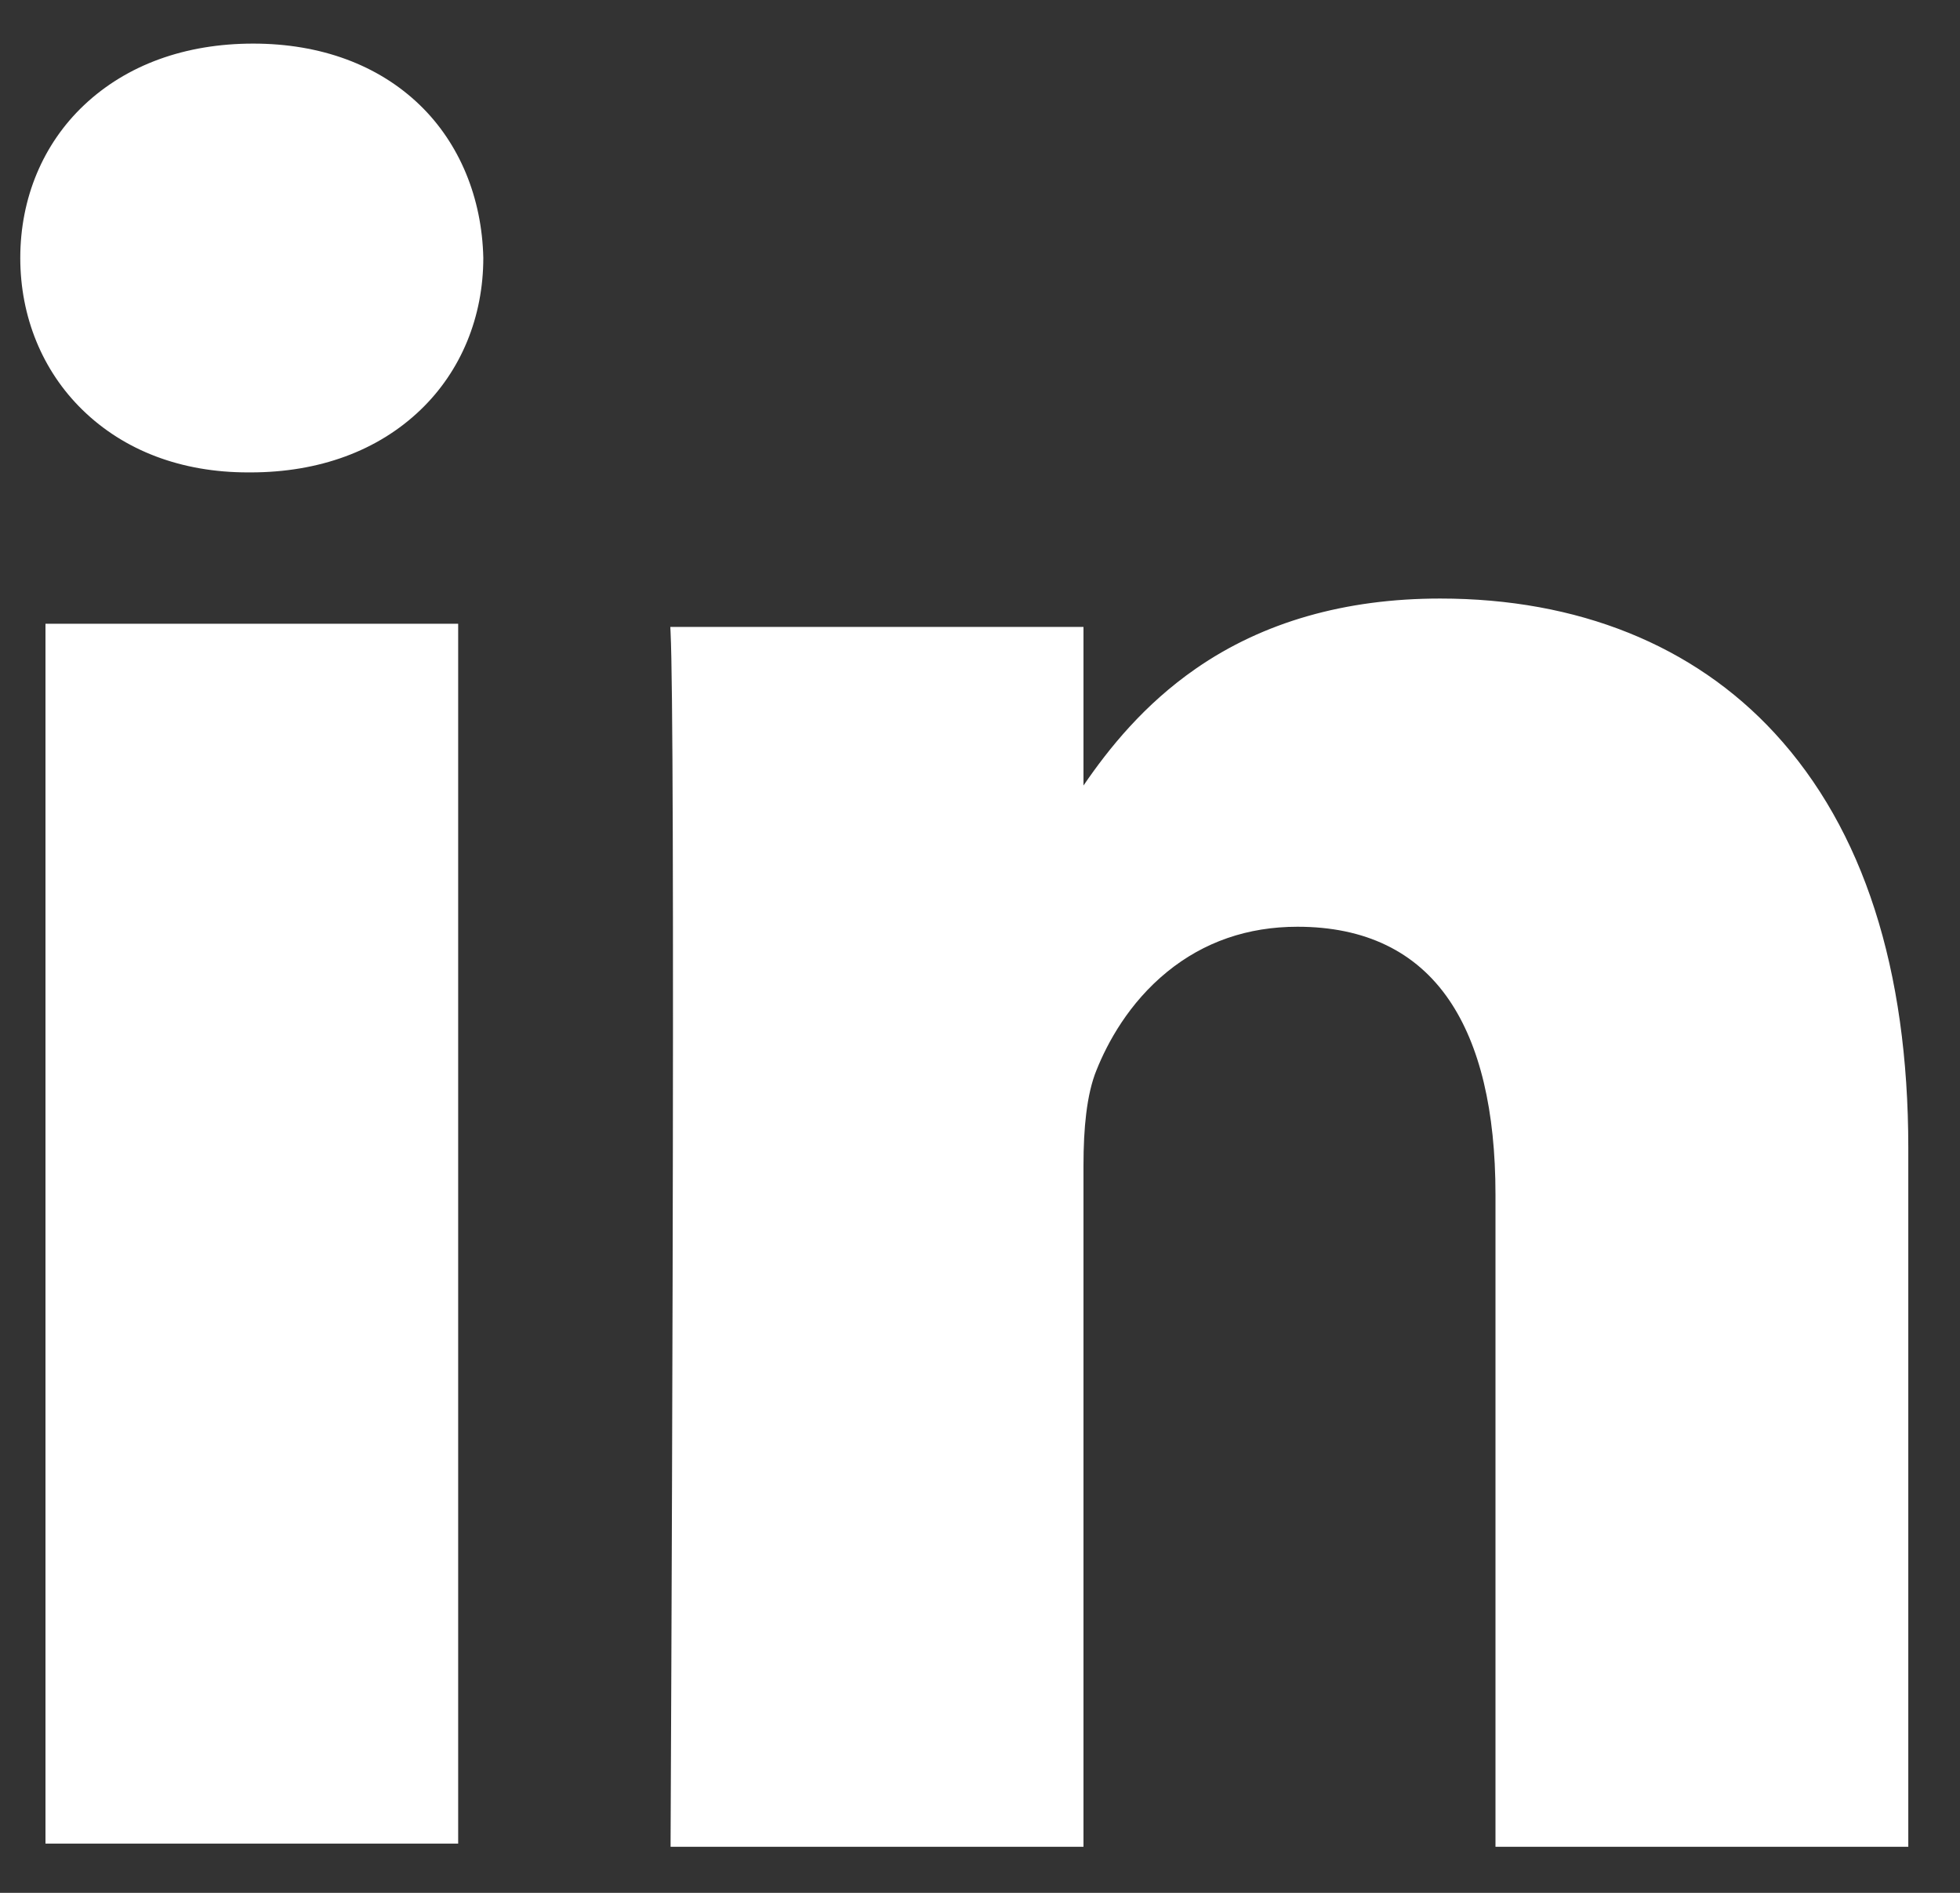
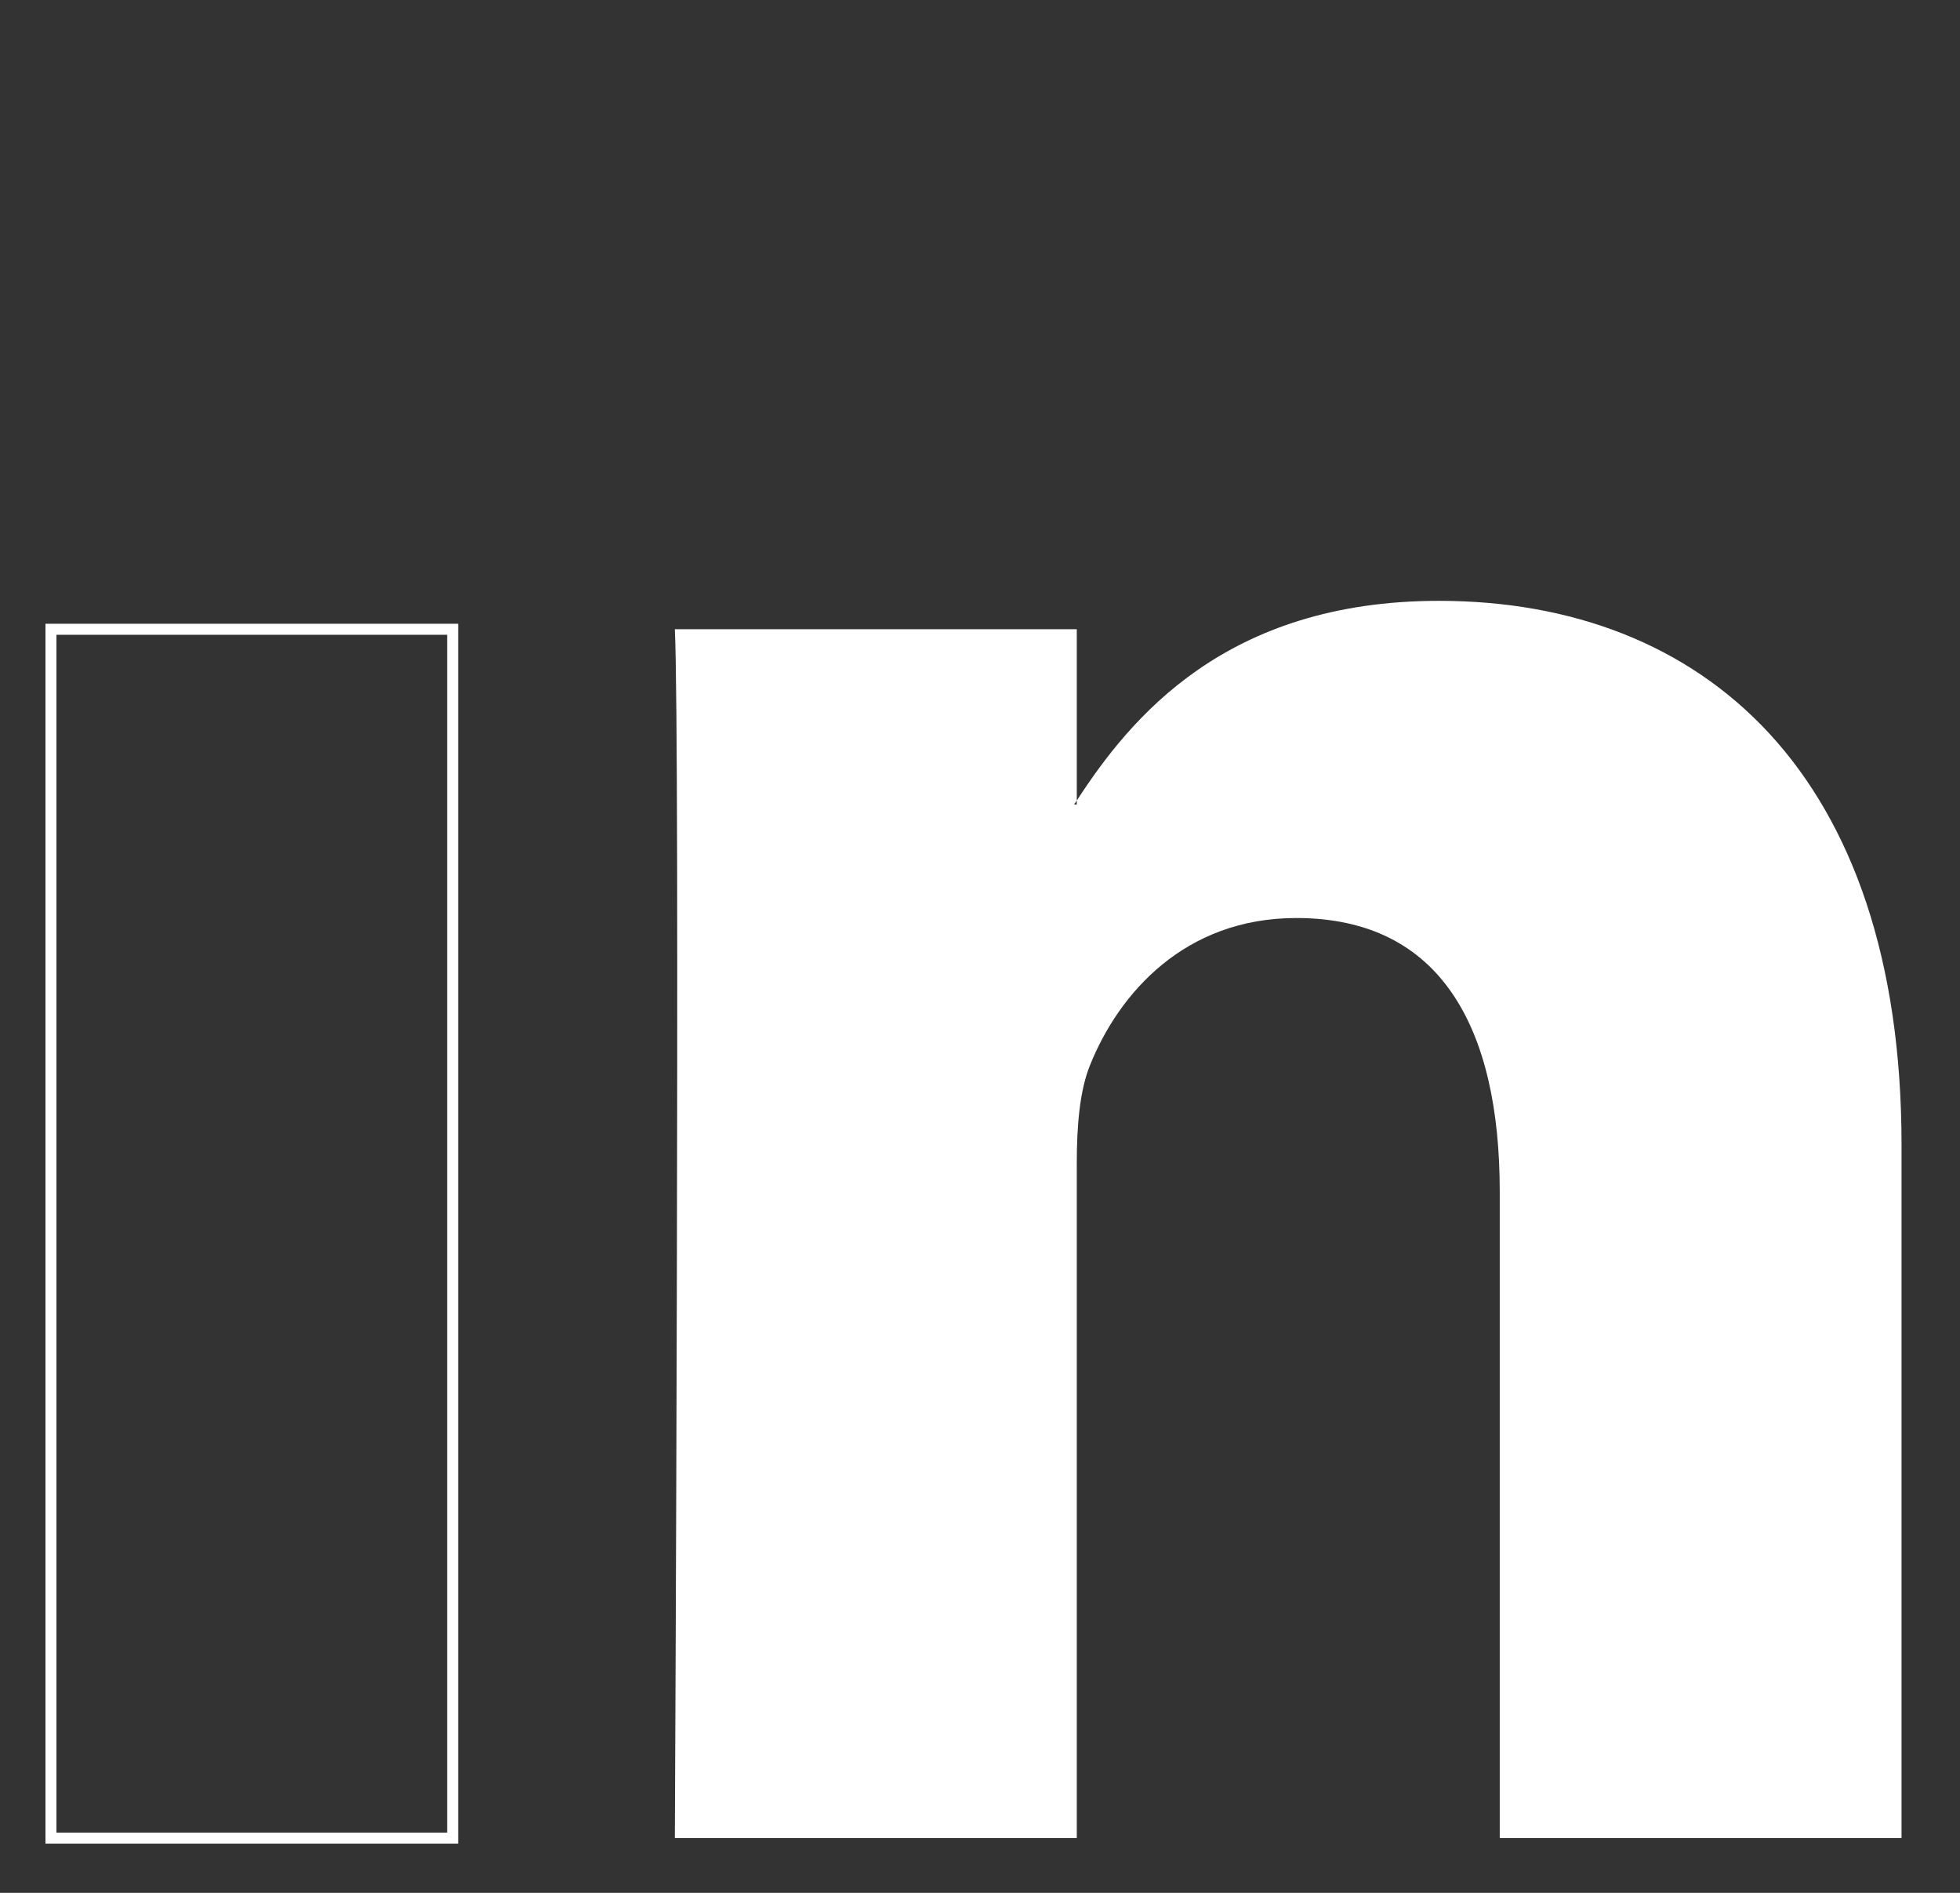
<svg xmlns="http://www.w3.org/2000/svg" width="29px" height="28px" viewBox="0 0 29 28" version="1.1">
  <rect x="0" y="0" width="29" height="28" fill="#333333" stroke="none" />
  <title>linkedin_icon</title>
  <desc>Created with Sketch.</desc>
  <g id="Footers" stroke="none" stroke-width="1" fill="none" fill-rule="evenodd">
    <g id="linkedin_icon" transform="translate(0.3, 0.645)" fill="#FFFFFF">
-       <polygon id="Fill-1" points="0.429 26.581 6.373 26.581 6.373 8.699 0.429 8.699" />
-       <path d="M21.989,26.511 L27.772,26.511 L27.772,16.338 C27.772,13.729 27.121,11.701 25.838,10.31 C24.669,9.042 22.999,8.372 21.008,8.372 C19.635,8.372 18.451,8.711 17.487,9.378 C16.646,9.962 16.107,10.692 15.731,11.268 L15.731,11.384 L15.475,11.384 L15.539,11.264 C15.547,11.25 15.556,11.238 15.564,11.227 C15.565,11.224 15.567,11.222 15.569,11.22 L15.569,8.792 L9.788,8.792 C9.819,9.639 9.828,12.829 9.815,18.281 C9.806,22.163 9.788,25.915 9.785,26.511 L15.569,26.511 L15.569,16.606 C15.569,16.3 15.582,16.041 15.609,15.814 C15.642,15.537 15.696,15.312 15.772,15.126 C15.944,14.699 16.273,14.088 16.866,13.605 C17.44,13.138 18.123,12.901 18.897,12.901 C19.954,12.901 20.754,13.29 21.277,14.057 C21.75,14.752 21.989,15.75 21.989,17.026 L21.989,26.511 Z M27.935,26.674 L21.827,26.674 L21.827,17.026 C21.827,15.783 21.596,14.816 21.142,14.149 C20.652,13.429 19.897,13.064 18.897,13.064 C18.162,13.064 17.513,13.288 16.969,13.731 C16.403,14.192 16.087,14.777 15.923,15.187 C15.853,15.358 15.802,15.575 15.771,15.833 C15.744,16.053 15.731,16.306 15.731,16.606 L15.731,26.674 L9.622,26.674 L9.622,26.592 C9.622,26.552 9.642,22.492 9.652,18.28 C9.665,12.707 9.655,9.399 9.622,8.714 L9.618,8.629 L15.731,8.629 L15.731,10.975 C16.107,10.425 16.627,9.777 17.395,9.245 C18.386,8.558 19.602,8.209 21.008,8.209 C23.045,8.209 24.757,8.897 25.958,10.2 C27.269,11.622 27.935,13.687 27.935,16.338 L27.935,26.674 L27.935,26.674 Z" id="Fill-4" />
      <g id="Group-2" transform="translate(0.061, 0)">
        <path d="M0.474,26.464 L6.255,26.464 L6.255,8.745 L0.474,8.745 L0.474,26.464 Z M0.312,26.627 L6.418,26.627 L6.418,8.582 L0.312,8.582 L0.312,26.627 Z" id="Fill-2" />
        <path d="M20.929,8.243 C19.35,8.243 18.208,8.678 17.362,9.264 C16.516,9.851 15.966,10.589 15.571,11.197 L15.571,11.256 L15.532,11.256 C15.537,11.246 15.544,11.236 15.551,11.227 C15.558,11.217 15.565,11.207 15.571,11.197 L15.571,8.663 L9.624,8.663 C9.664,9.502 9.664,13.973 9.654,18.233 C9.644,22.494 9.624,26.545 9.624,26.545 L15.571,26.545 L15.571,16.558 C15.571,16.29 15.581,16.024 15.611,15.776 C15.64,15.529 15.69,15.3 15.768,15.109 C15.983,14.574 16.335,14.031 16.838,13.621 C17.341,13.211 17.996,12.935 18.818,12.935 C19.894,12.935 20.647,13.345 21.13,14.056 C21.614,14.766 21.829,15.777 21.829,16.978 L21.829,26.545 L27.774,26.545 L27.774,16.291 C27.774,13.545 27.041,11.533 25.819,10.207 C24.596,8.882 22.885,8.243 20.929,8.243" id="Fill-3" />
-         <path d="M3.404,0.043 C2.386,0.043 1.545,0.376 0.959,0.929 C0.372,1.482 0.039,2.255 0.039,3.132 C0.039,3.991 0.362,4.763 0.935,5.321 C1.507,5.879 2.329,6.223 3.325,6.223 L3.365,6.223 C4.402,6.223 5.242,5.879 5.824,5.321 C6.405,4.763 6.728,3.991 6.728,3.132 C6.708,2.255 6.386,1.482 5.814,0.929 C5.242,0.376 4.421,0.043 3.404,0.043" id="Fill-5" />
      </g>
-       <path d="M3.446,0.163 C2.483,0.163 1.657,0.462 1.057,1.027 C0.48,1.57 0.163,2.332 0.163,3.171 C0.163,3.997 0.472,4.754 1.034,5.302 C1.623,5.876 2.43,6.18 3.367,6.18 L3.407,6.18 C4.38,6.18 5.21,5.876 5.81,5.301 C6.376,4.757 6.688,4.001 6.688,3.171 C6.67,2.325 6.354,1.563 5.8,1.027 C5.215,0.461 4.401,0.163 3.446,0.163 Z M3.407,6.343 L3.367,6.343 C2.387,6.343 1.54,6.023 0.92,5.418 C0.327,4.84 0,4.041 0,3.171 C0,2.286 0.336,1.483 0.945,0.909 C1.576,0.314 2.441,0 3.446,0 C4.444,0 5.297,0.315 5.913,0.91 C6.498,1.476 6.831,2.278 6.851,3.169 C6.851,4.045 6.521,4.844 5.922,5.418 C5.292,6.023 4.422,6.343 3.407,6.343 L3.407,6.343 Z" id="Fill-6" />
    </g>
  </g>
</svg>